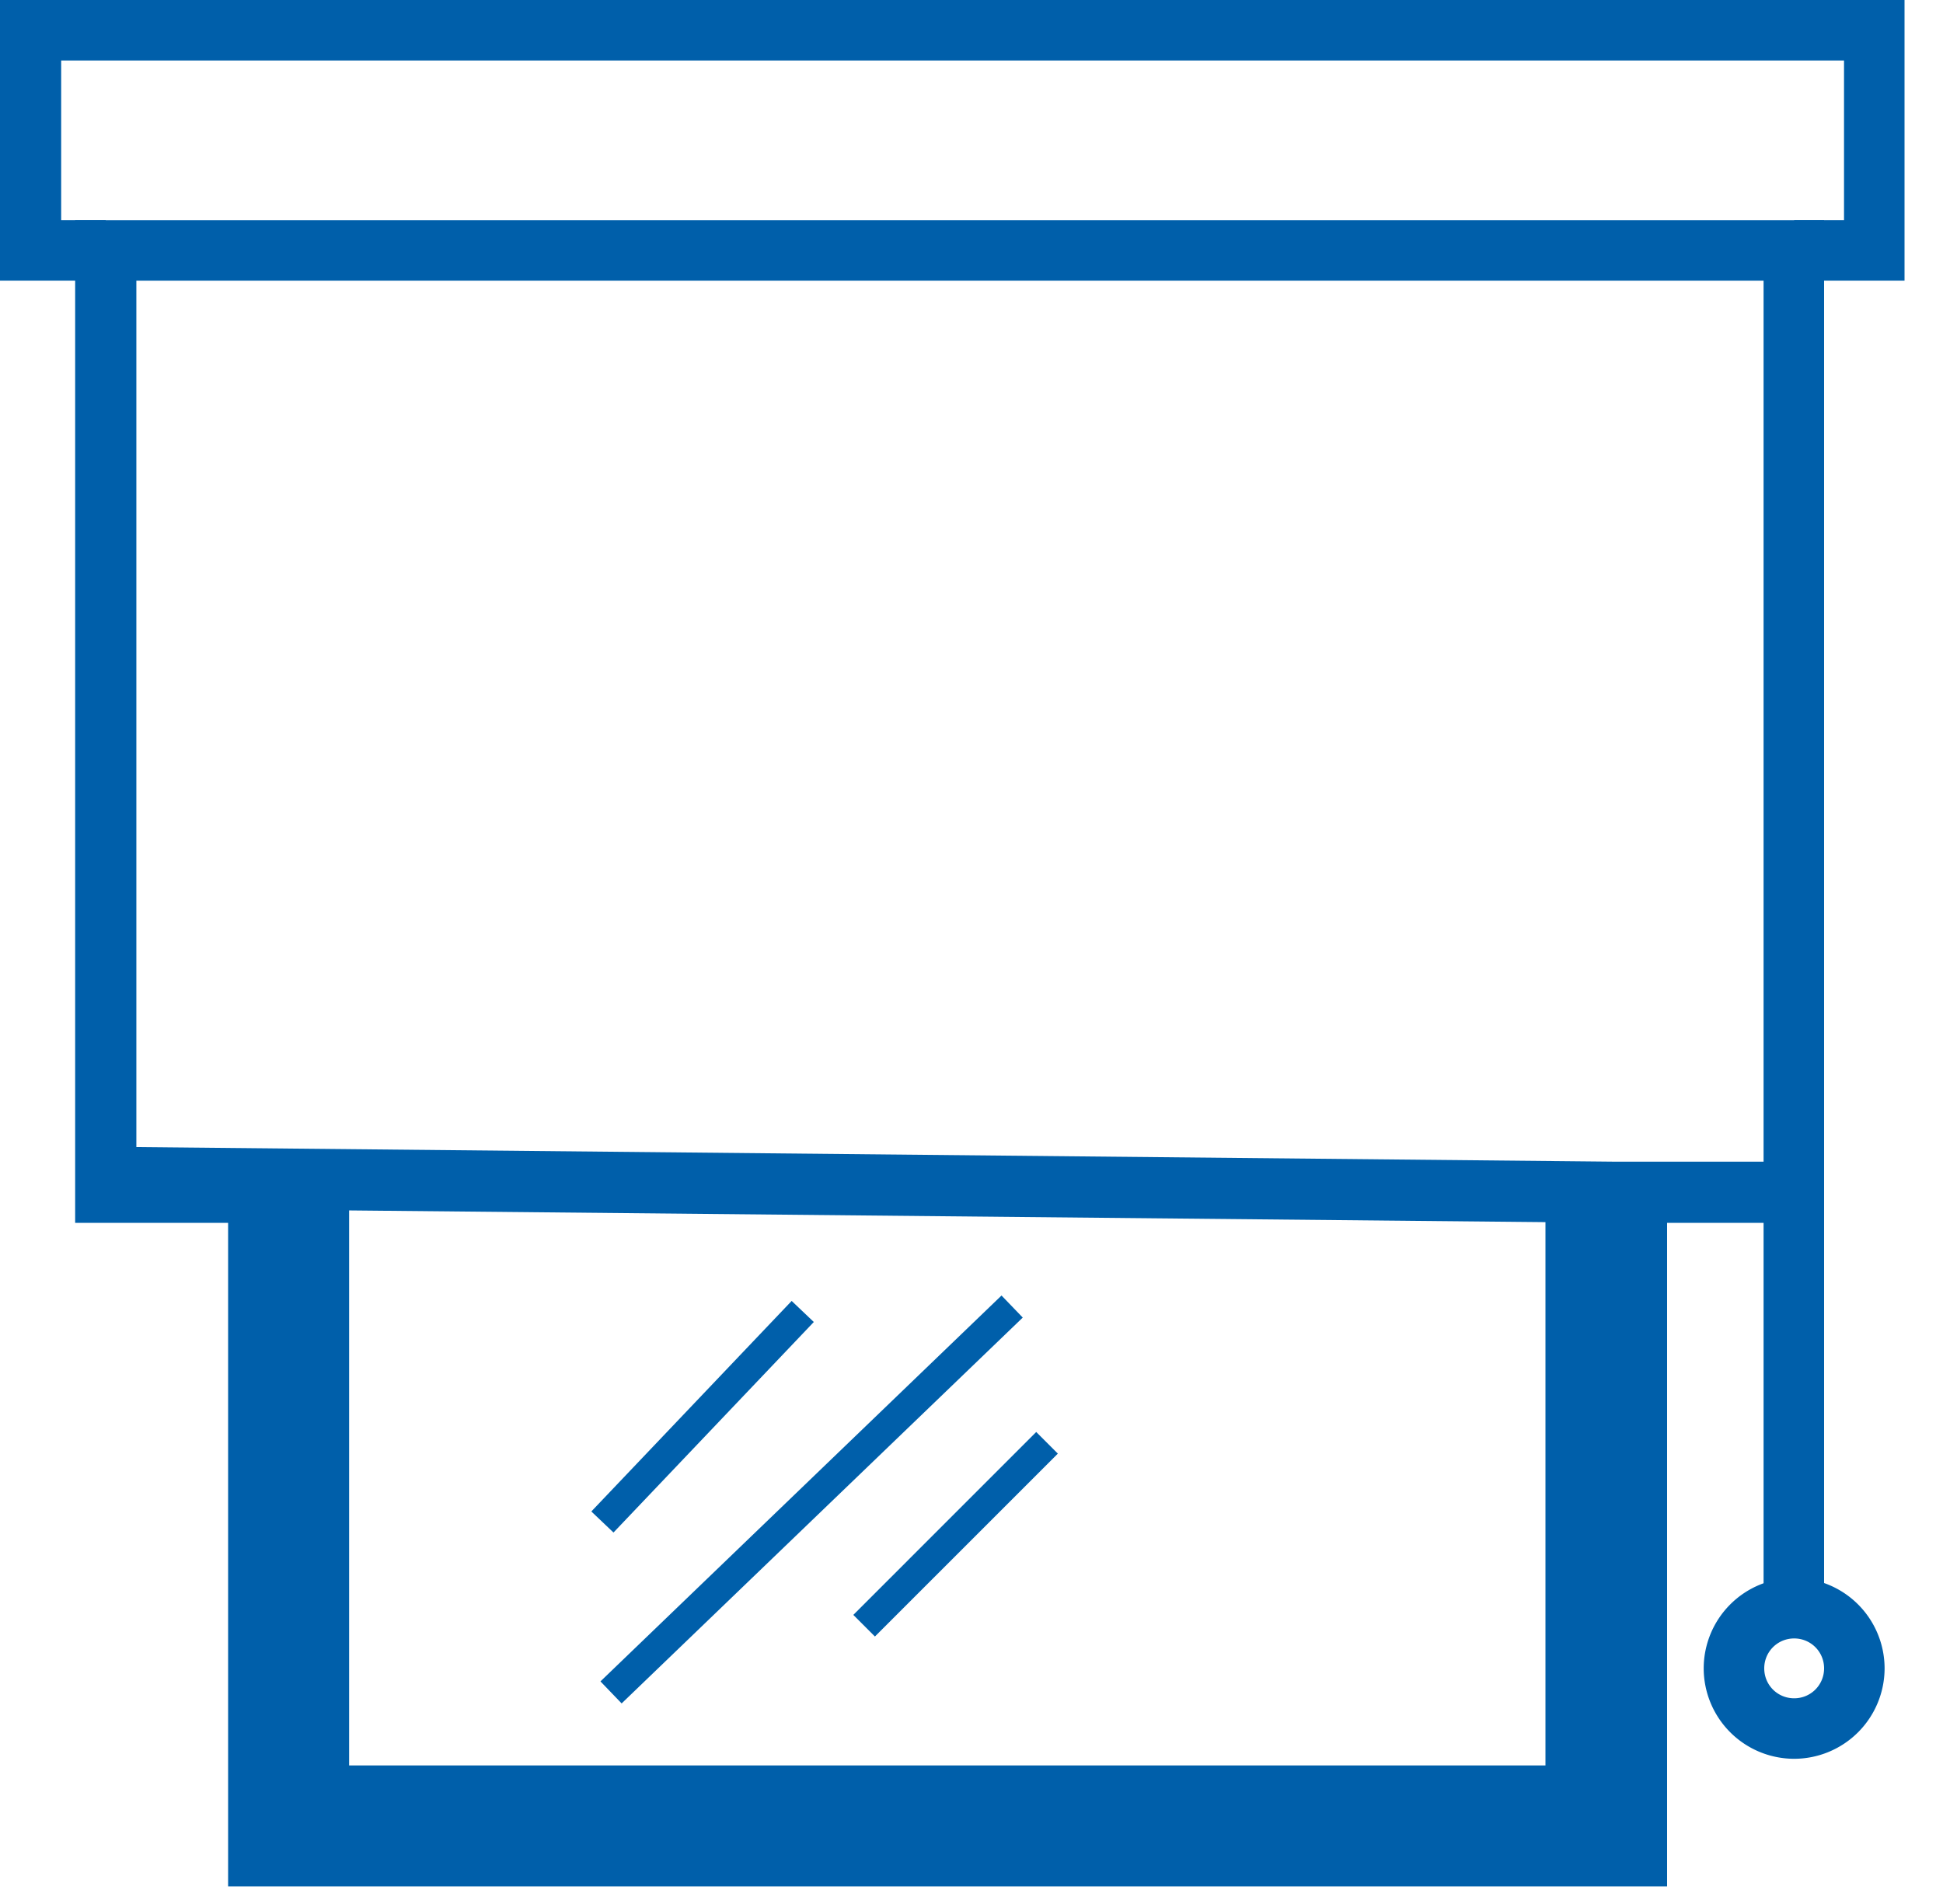
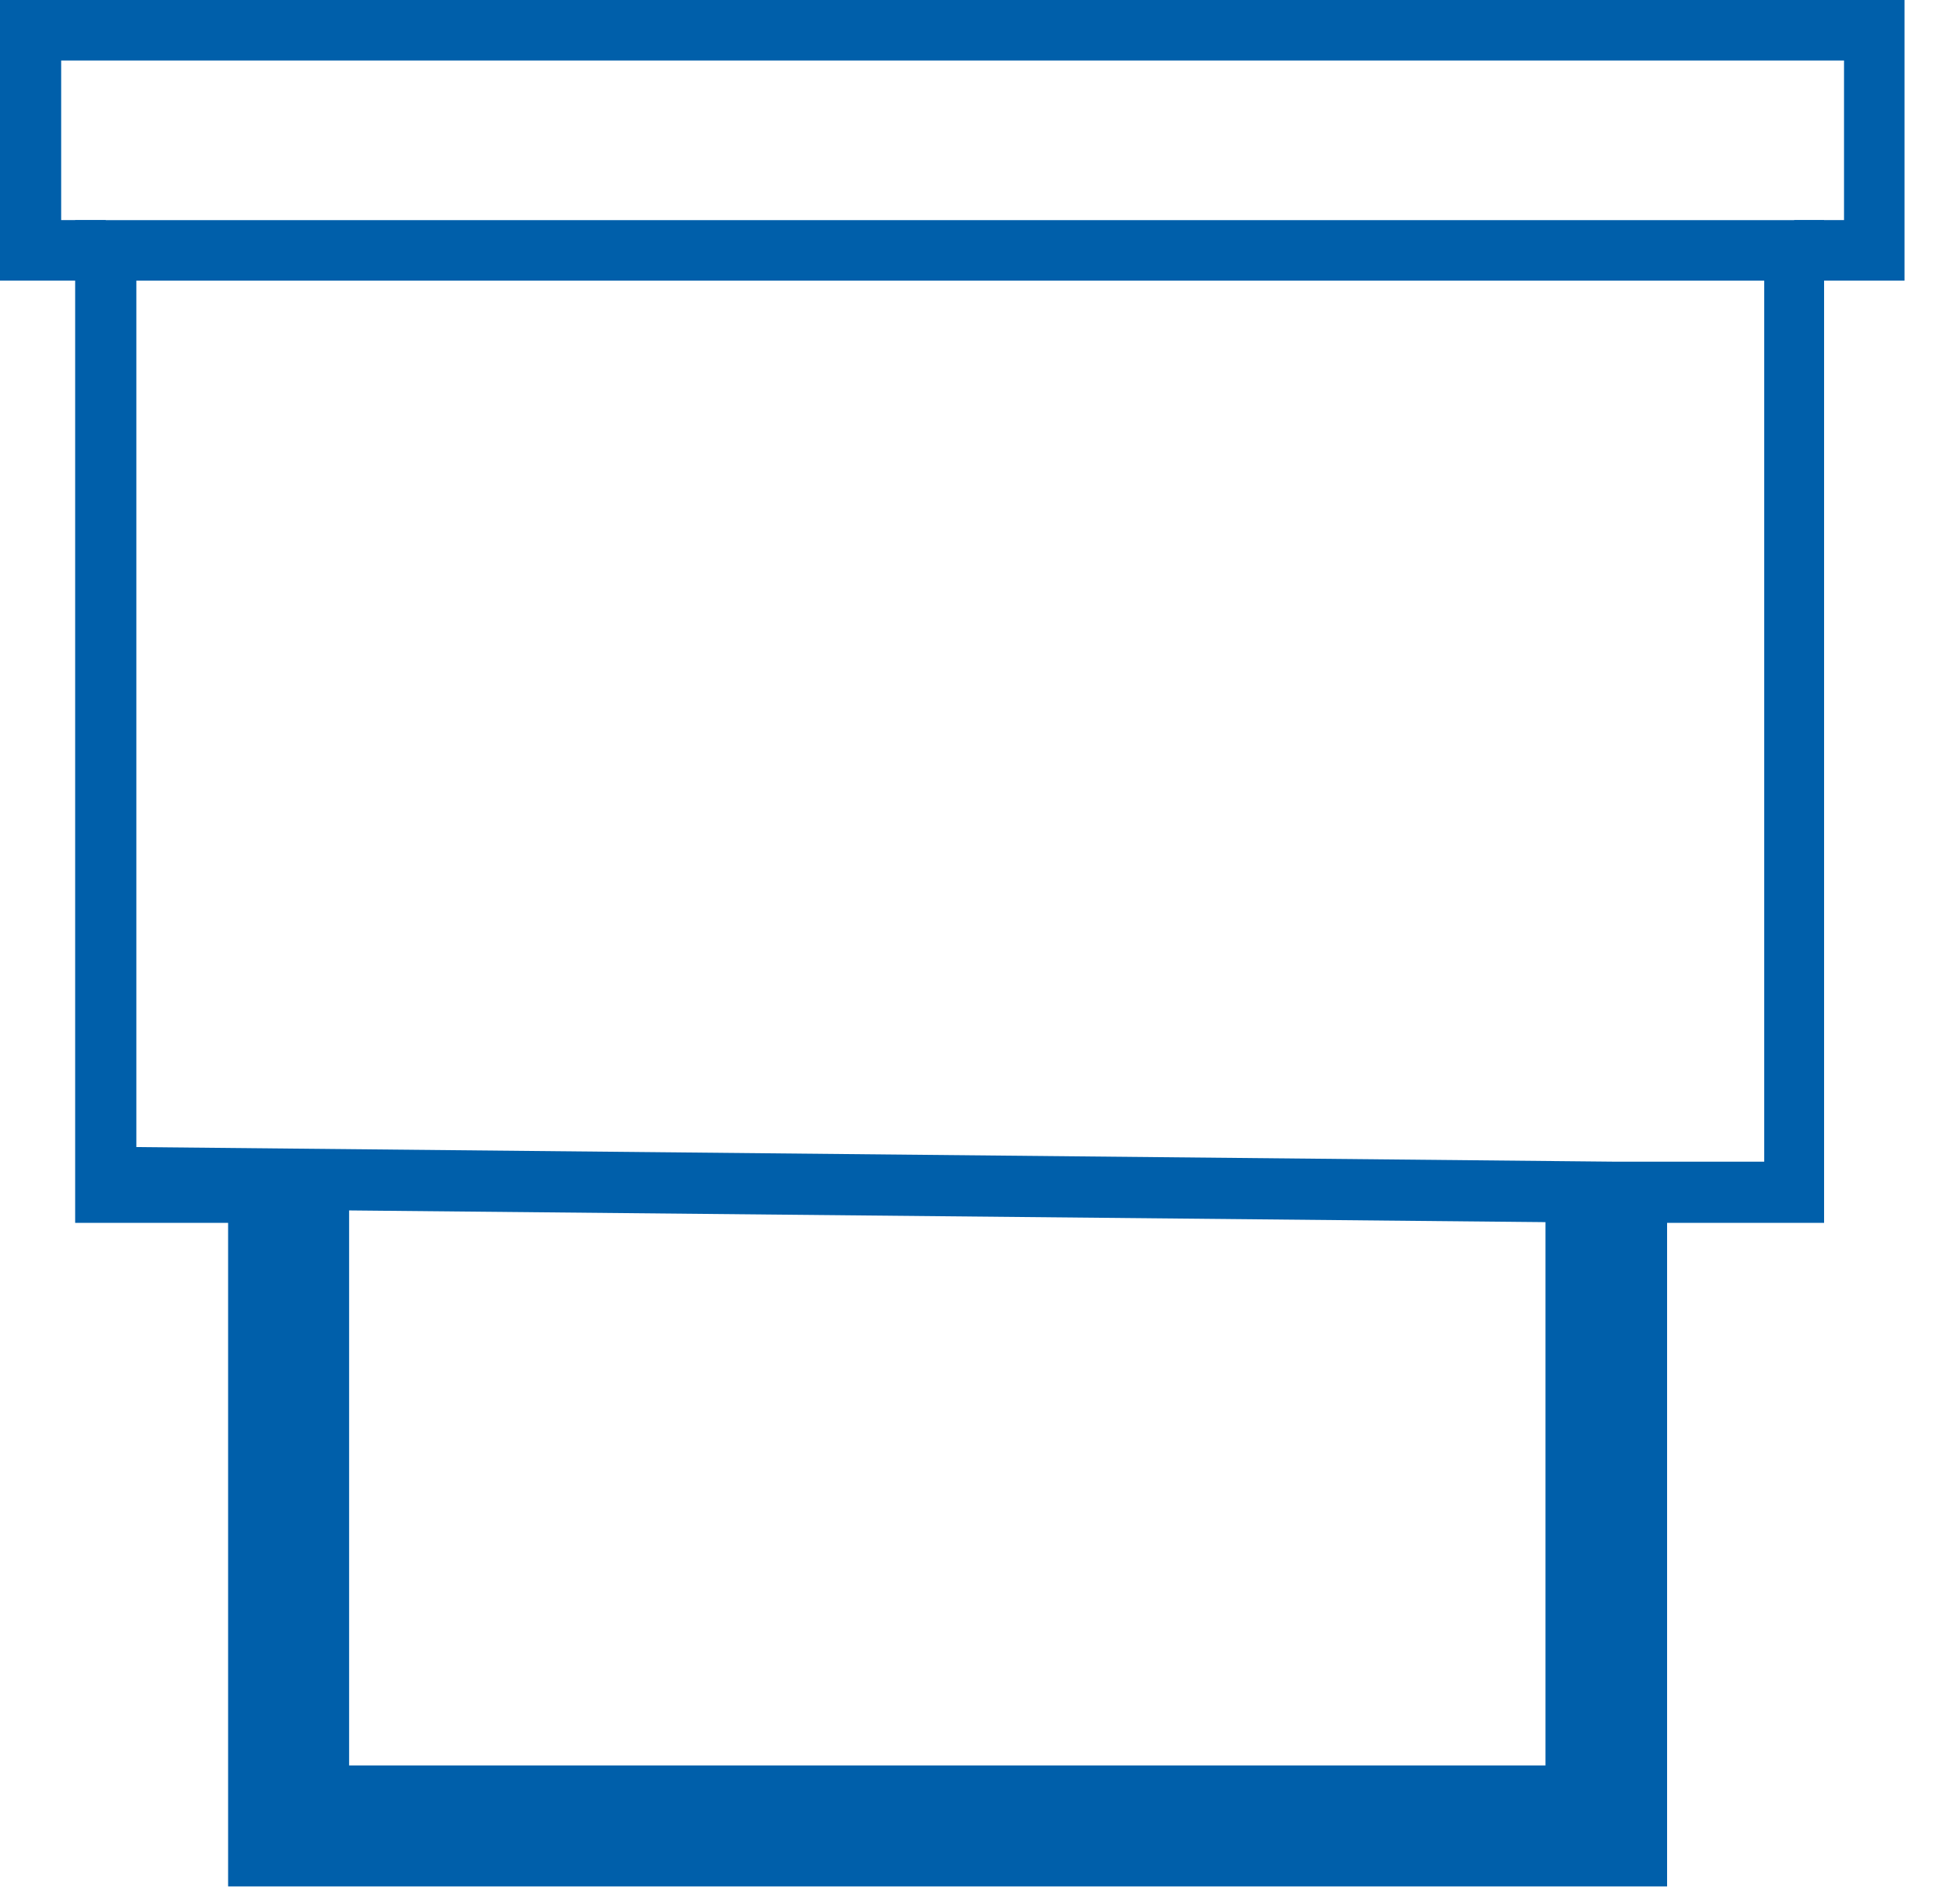
<svg xmlns="http://www.w3.org/2000/svg" fill="none" viewBox="0 0 50 49">
  <path fill="#005FAA" d="M42.901 48.548H5.87V30.495h3.114v14.939H39.77v-14.94H42.9v18.054ZM49.01 7.222h-2.84V5.664h1.283V1.557H1.574v4.107h1.147v1.558H0V0h49.01v7.222Z" />
  <path fill="#005FAA" d="M46.957 31.47h-5.425l-33.13-.325v.326H1.934V5.665H46.94V31.47h.017ZM3.508 29.52l38.041.376h3.85V7.222H3.509V29.52Z" />
-   <path fill="#005FAA" d="M46.94 7.085h-1.557v34.037h1.557V7.085Z" />
-   <path fill="#005FAA" d="M46.17 45.263a2.33 2.33 0 0 1-2.328-2.327 2.33 2.33 0 0 1 2.328-2.328 2.33 2.33 0 0 1 2.327 2.328 2.33 2.33 0 0 1-2.327 2.327Zm0-3.097a.767.767 0 0 0-.77.77c0 .428.342.77.77.77s.77-.343.77-.77a.767.767 0 0 0-.77-.77ZM20.372 33.48l-5.155 5.418.57.542 5.155-5.418-.57-.542ZM25.773 33.34l-10.321 9.931.545.567 10.322-9.93-.546-.567ZM26.666 36.852l-4.707 4.708.556.556 4.707-4.707-.556-.556Z" />
</svg>